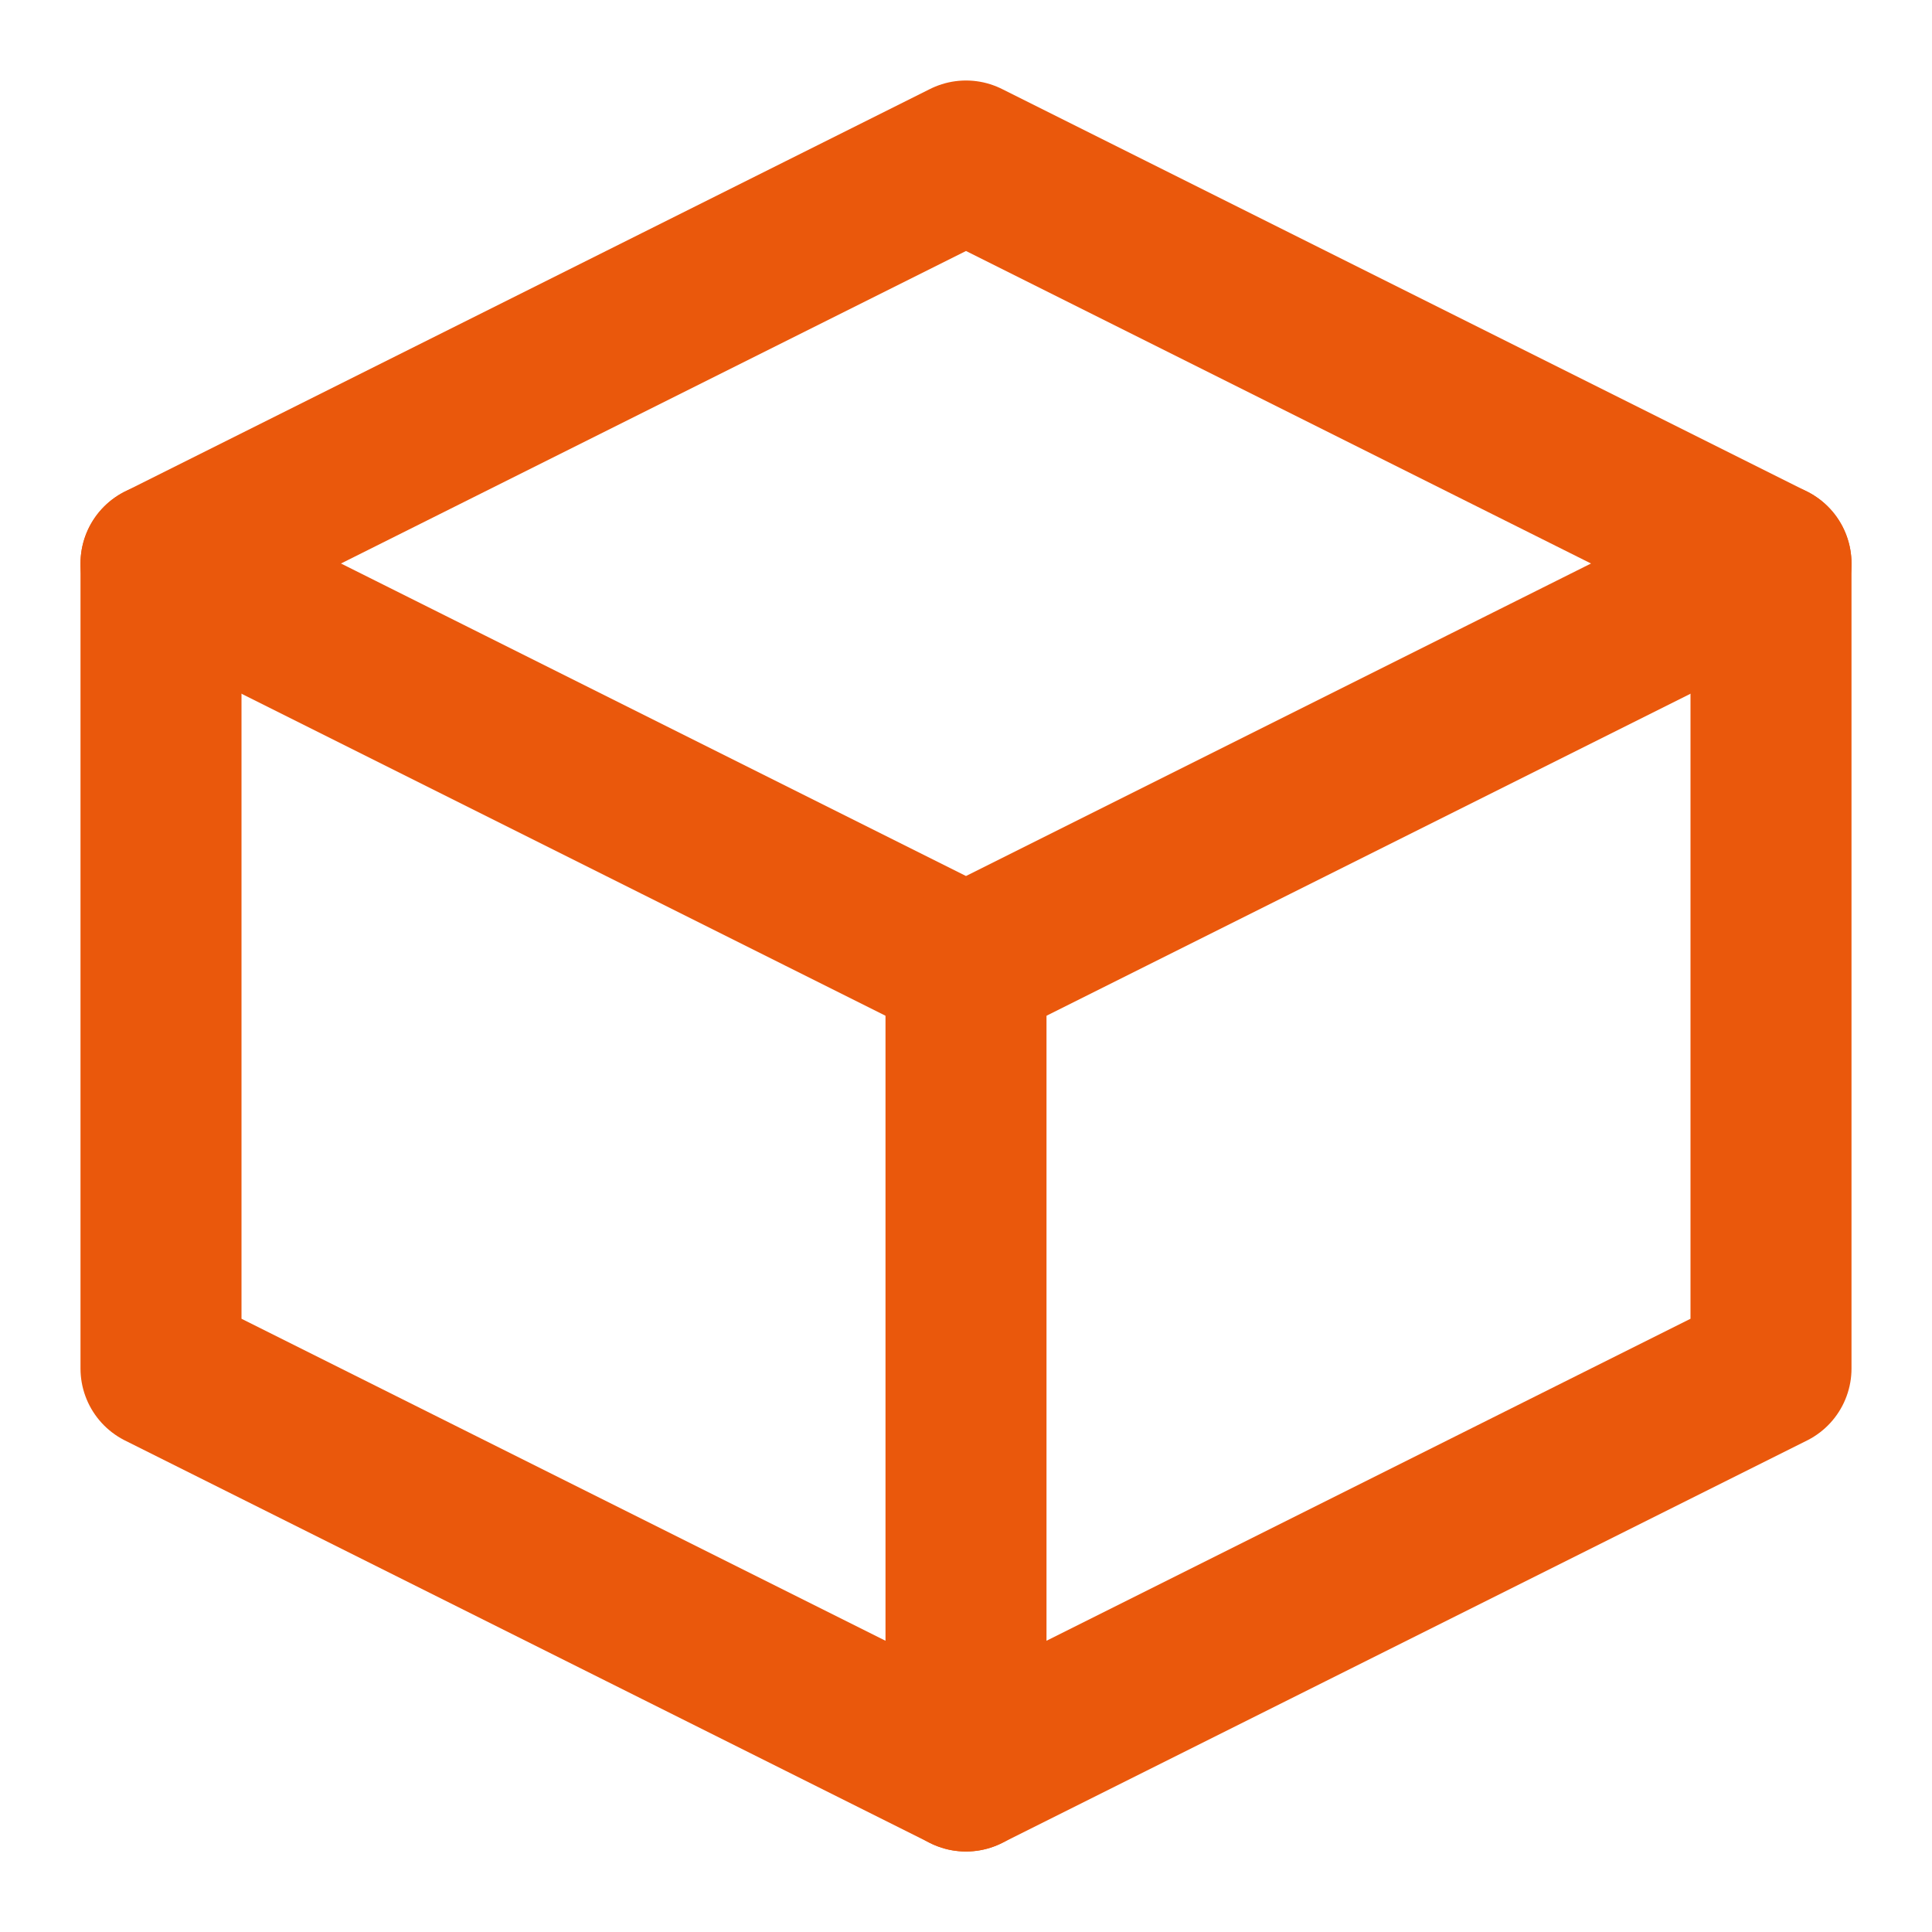
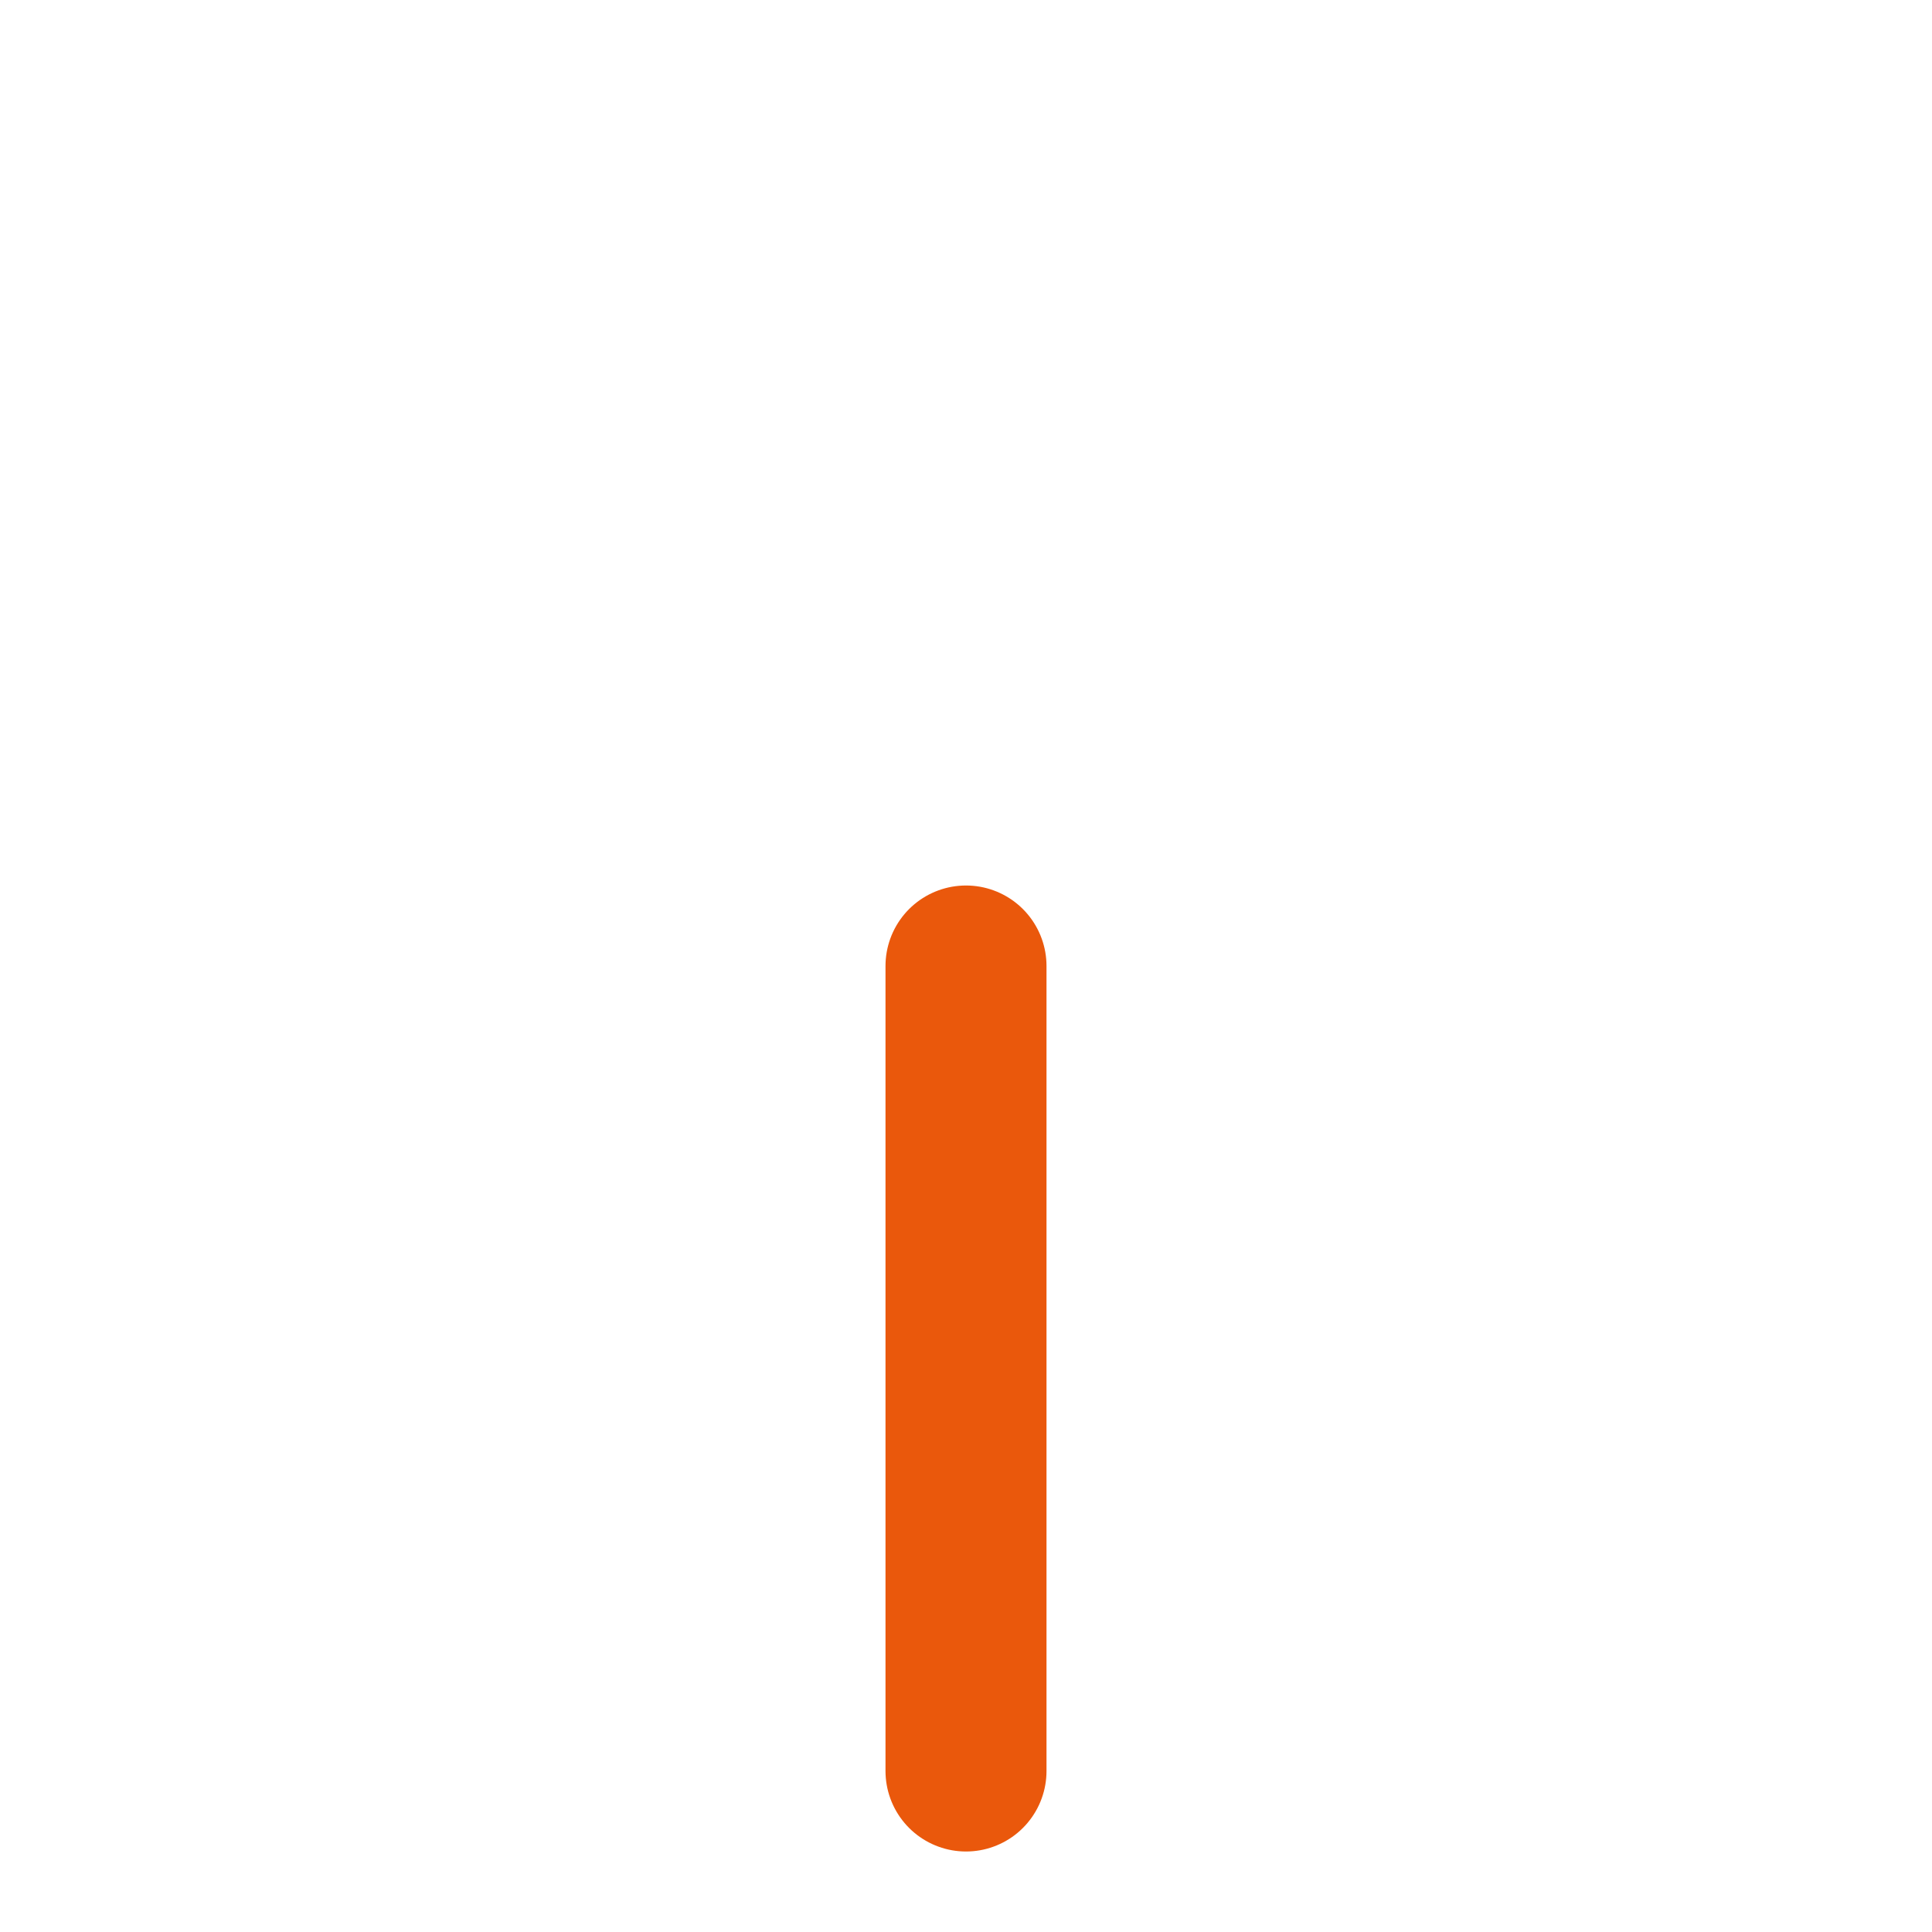
<svg xmlns="http://www.w3.org/2000/svg" viewBox="0 0 24 24" fill="none">
-   <path d="M12 2L2 7V17L12 22L22 17V7L12 2Z" stroke="#EA580C" stroke-width="2" stroke-linecap="round" stroke-linejoin="round" />
-   <path d="M2 7L12 12L22 7" stroke="#EA580C" stroke-width="2" stroke-linecap="round" stroke-linejoin="round" />
  <path d="M12 12V22" stroke="#EA580C" stroke-width="2" stroke-linecap="round" stroke-linejoin="round" />
</svg>